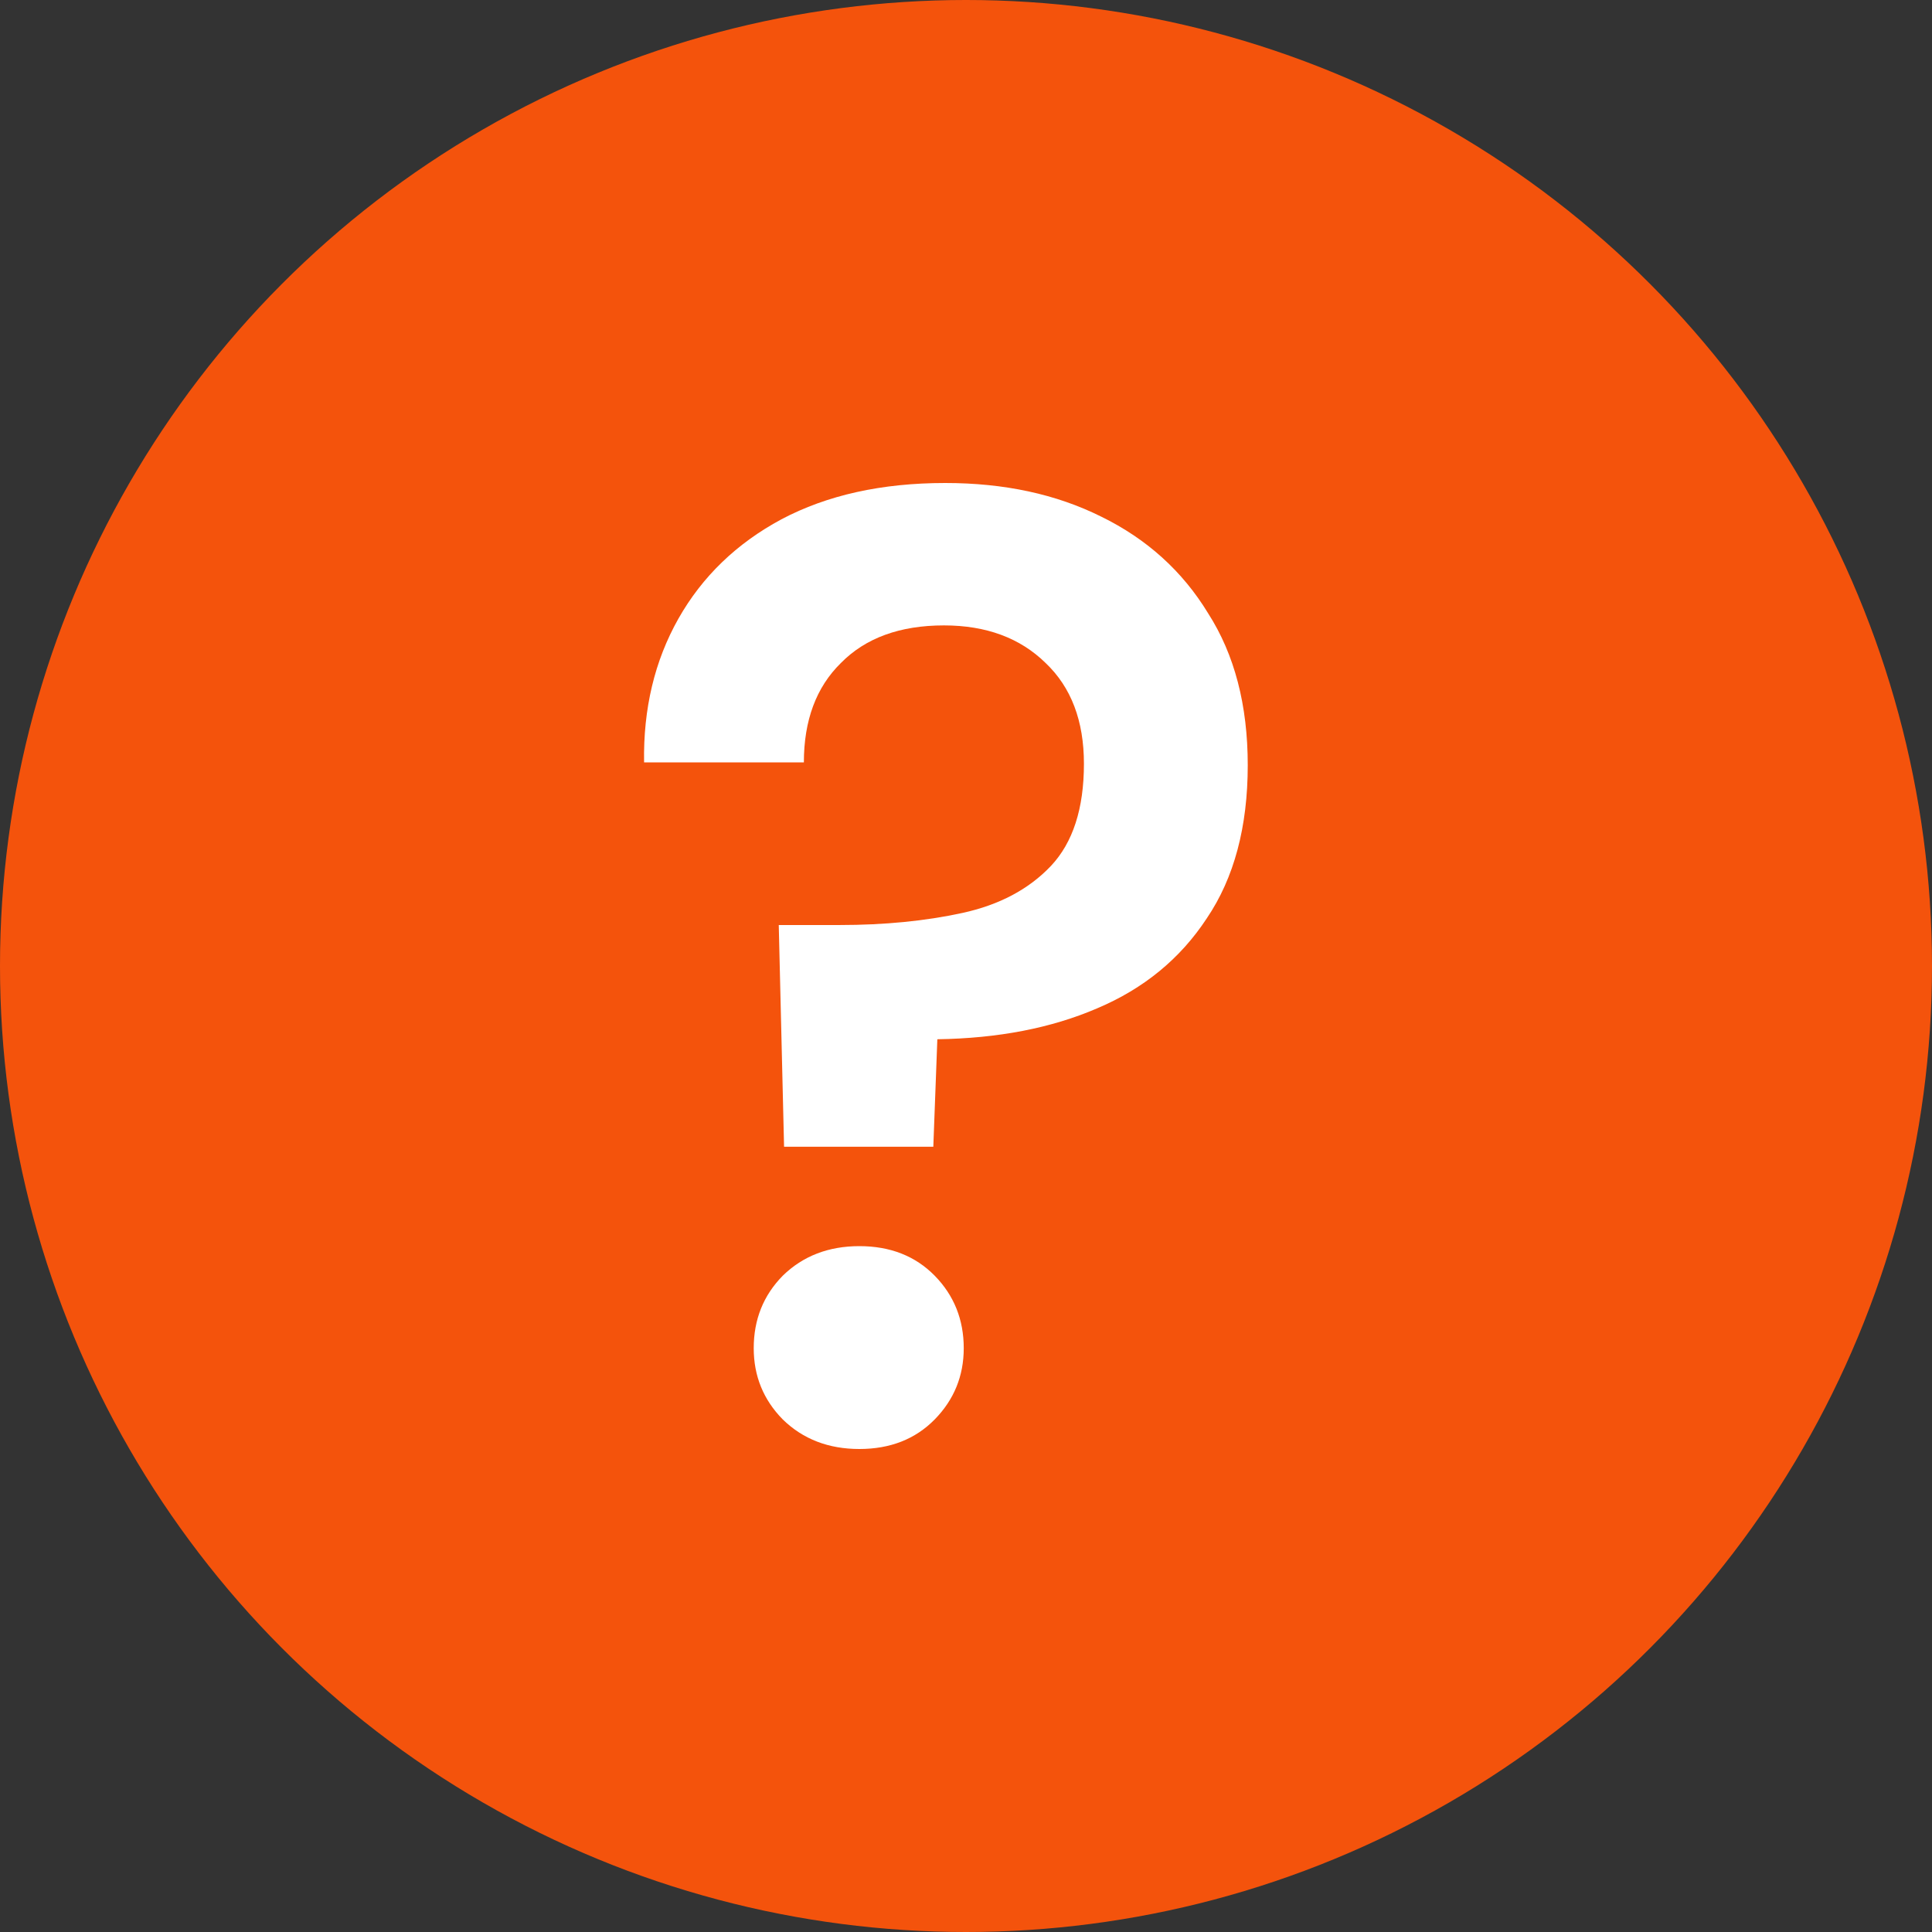
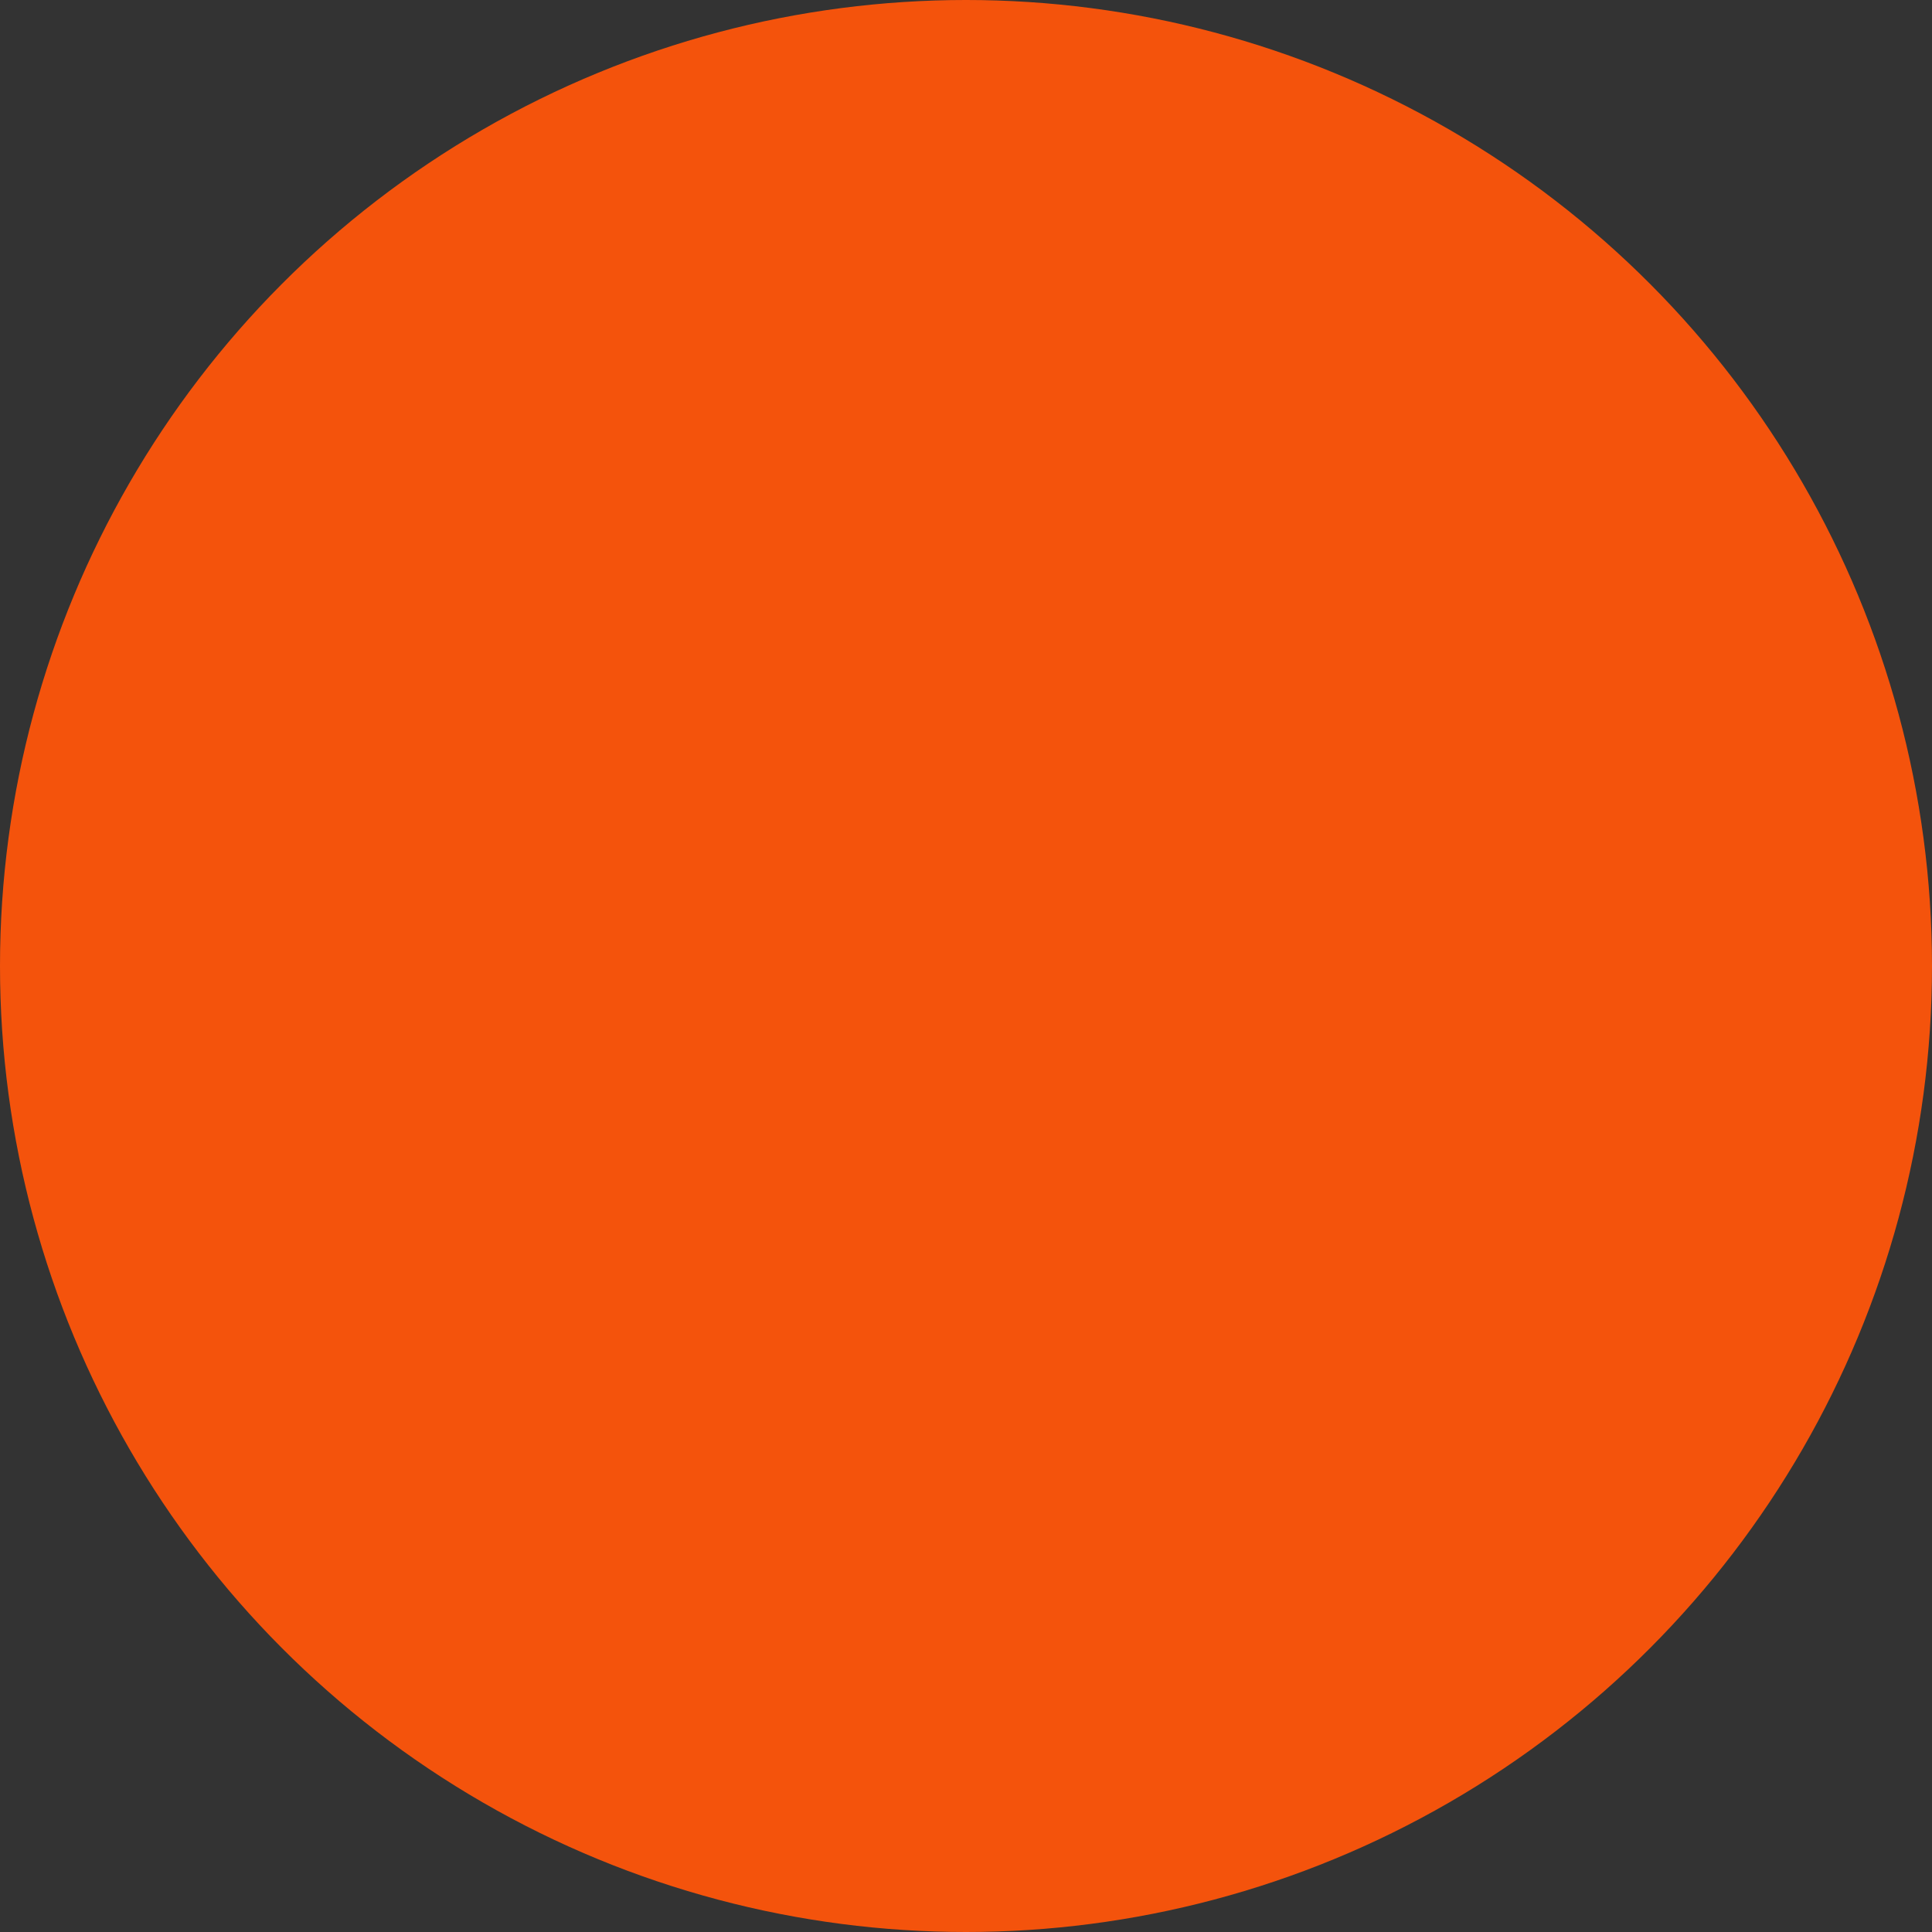
<svg xmlns="http://www.w3.org/2000/svg" width="24" height="24" viewBox="0 0 24 24" fill="none">
  <rect x="0" y="0" width="24" height="24" fill="#333333" stroke="none" />
  <circle cx="12" cy="12" r="12" fill="#F4530C" />
-   <path d="M9.74 14.245L9.674 11.491H10.429C10.987 11.491 11.496 11.441 11.955 11.341C12.415 11.241 12.781 11.046 13.055 10.757C13.328 10.467 13.465 10.044 13.465 9.488C13.465 8.954 13.306 8.537 12.989 8.236C12.672 7.925 12.251 7.769 11.726 7.769C11.179 7.769 10.752 7.925 10.446 8.236C10.139 8.537 9.986 8.949 9.986 9.471H8.001C7.99 8.804 8.132 8.209 8.427 7.686C8.723 7.163 9.149 6.751 9.707 6.451C10.276 6.15 10.954 6 11.742 6C12.475 6 13.12 6.139 13.678 6.417C14.247 6.695 14.69 7.096 15.008 7.619C15.336 8.131 15.5 8.759 15.5 9.505C15.5 10.273 15.33 10.907 14.991 11.408C14.663 11.908 14.209 12.281 13.629 12.526C13.06 12.771 12.399 12.899 11.644 12.91L11.594 14.245H9.74ZM10.675 18C10.293 18 9.975 17.878 9.724 17.633C9.483 17.388 9.363 17.093 9.363 16.748C9.363 16.392 9.483 16.092 9.724 15.847C9.975 15.602 10.293 15.48 10.675 15.48C11.058 15.48 11.37 15.602 11.611 15.847C11.851 16.092 11.972 16.392 11.972 16.748C11.972 17.093 11.851 17.388 11.611 17.633C11.37 17.878 11.058 18 10.675 18Z" fill="white" />
</svg>